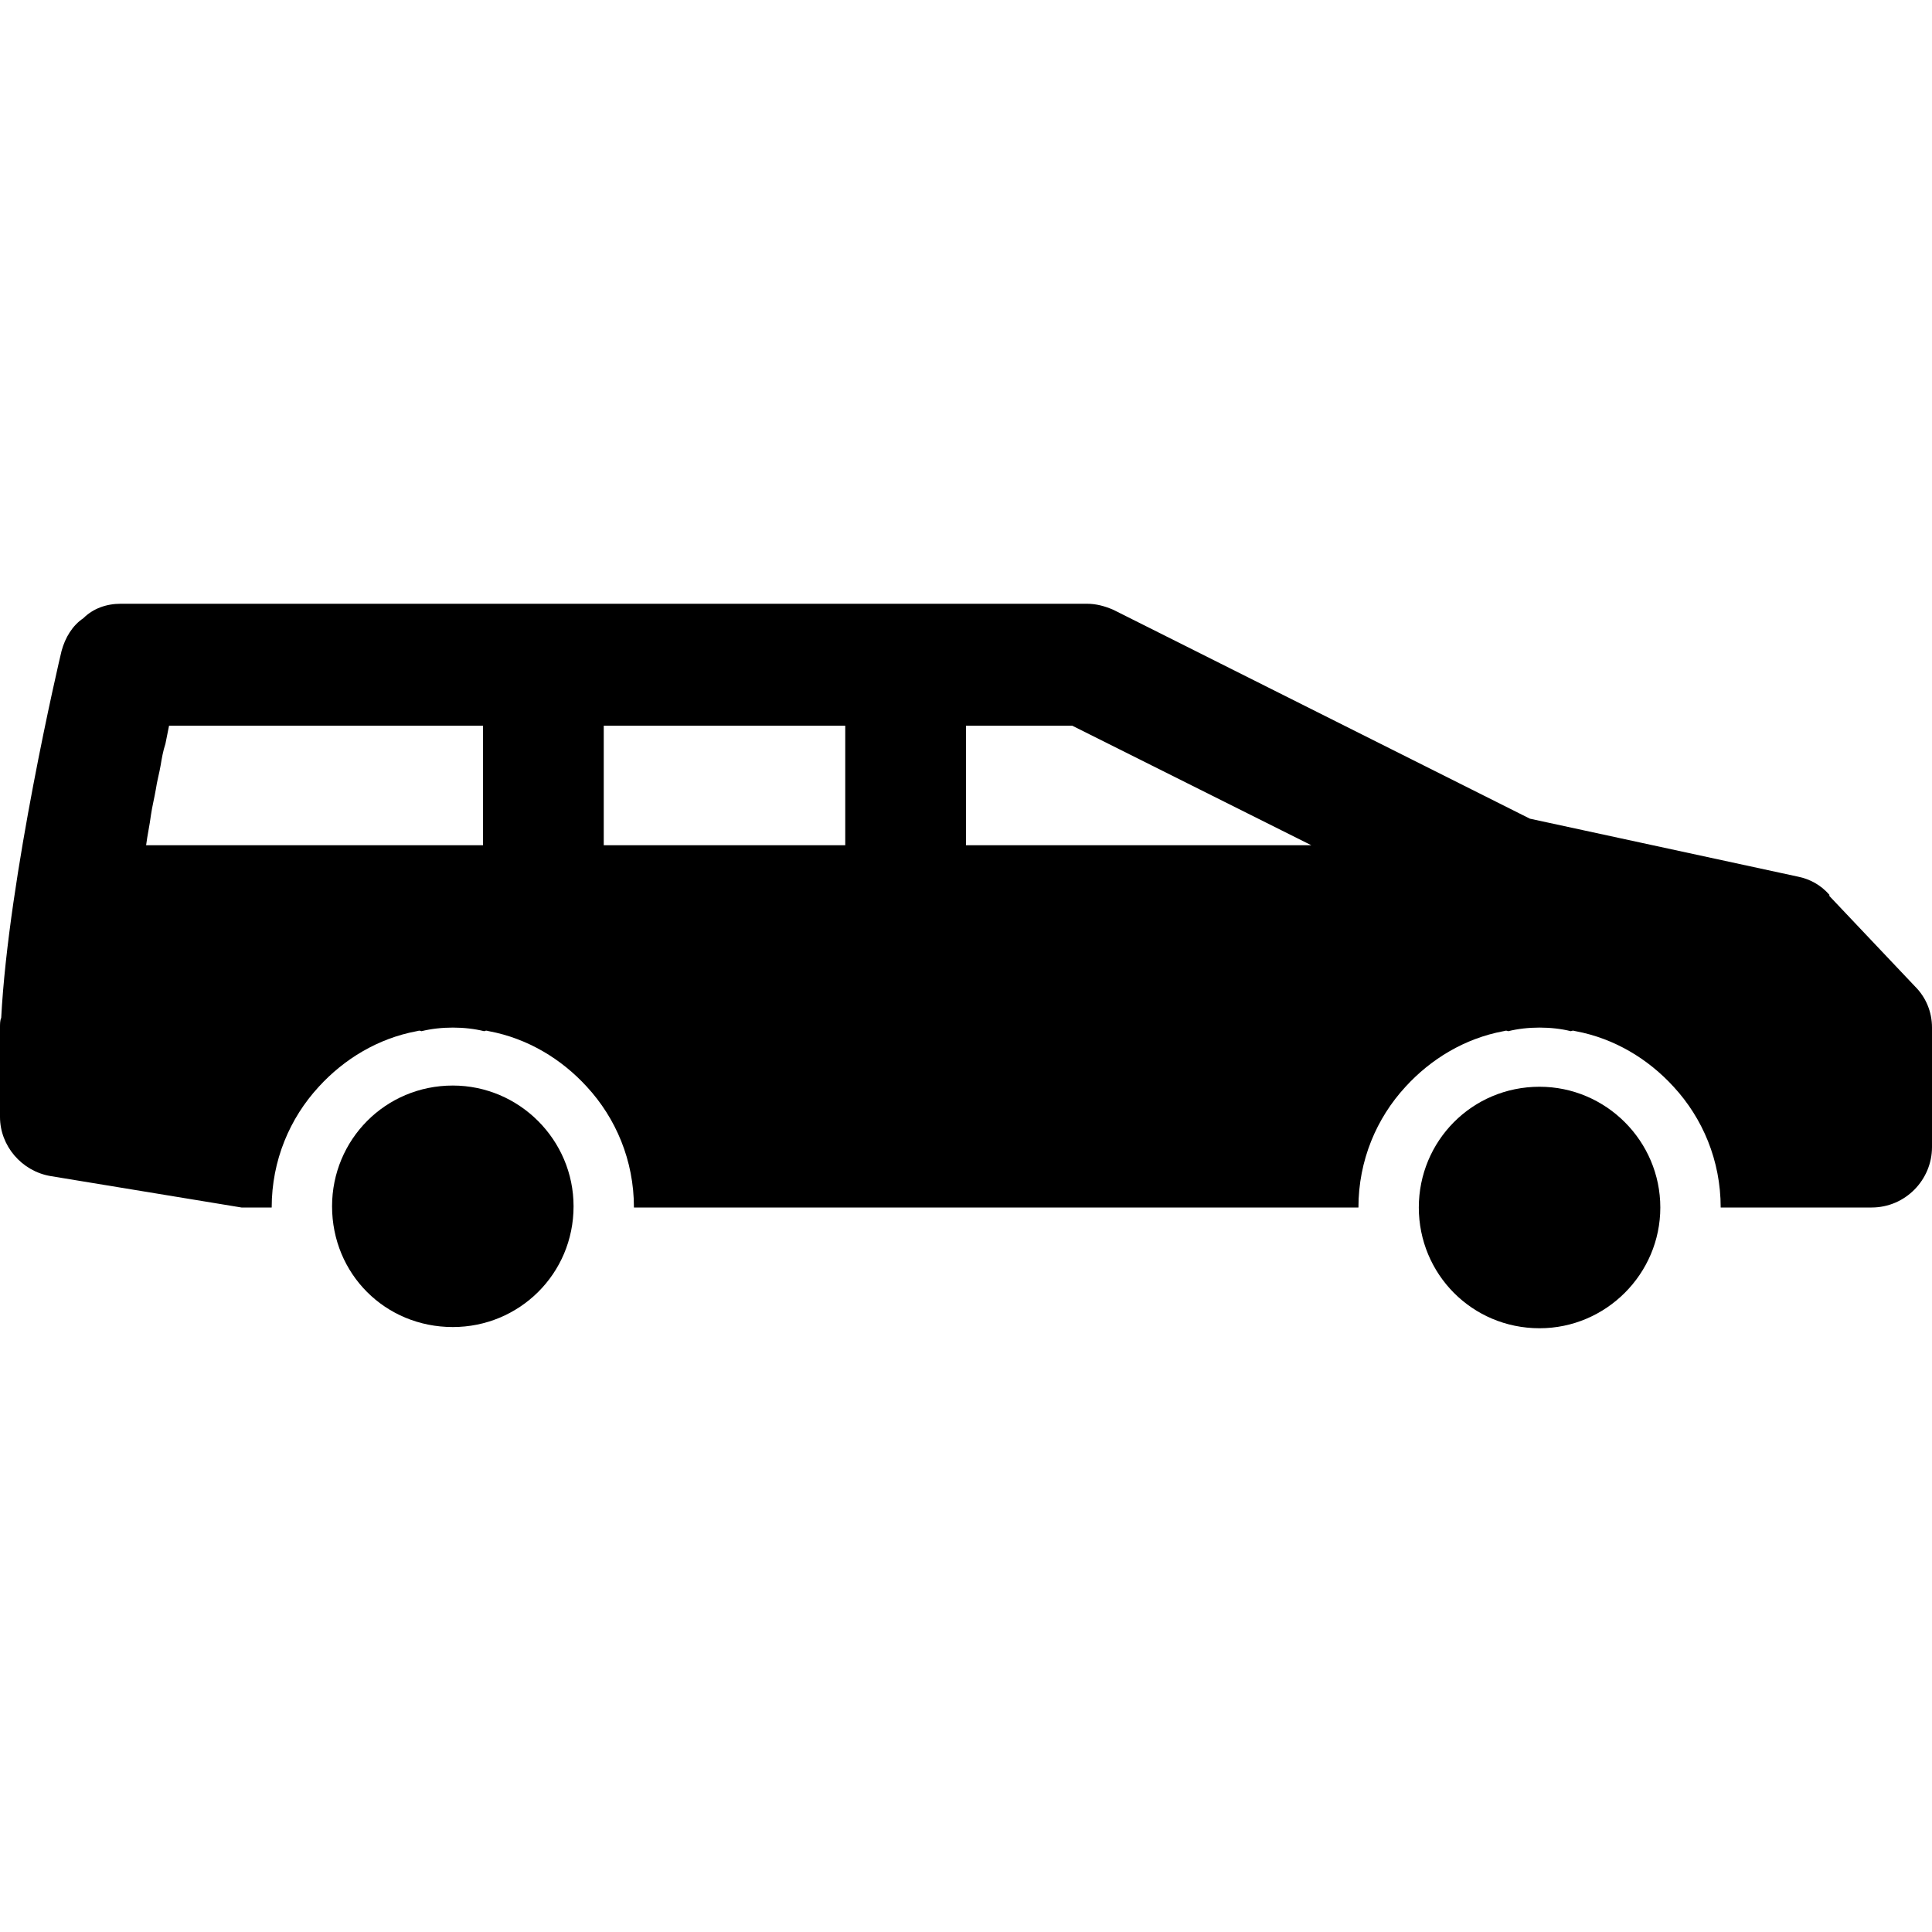
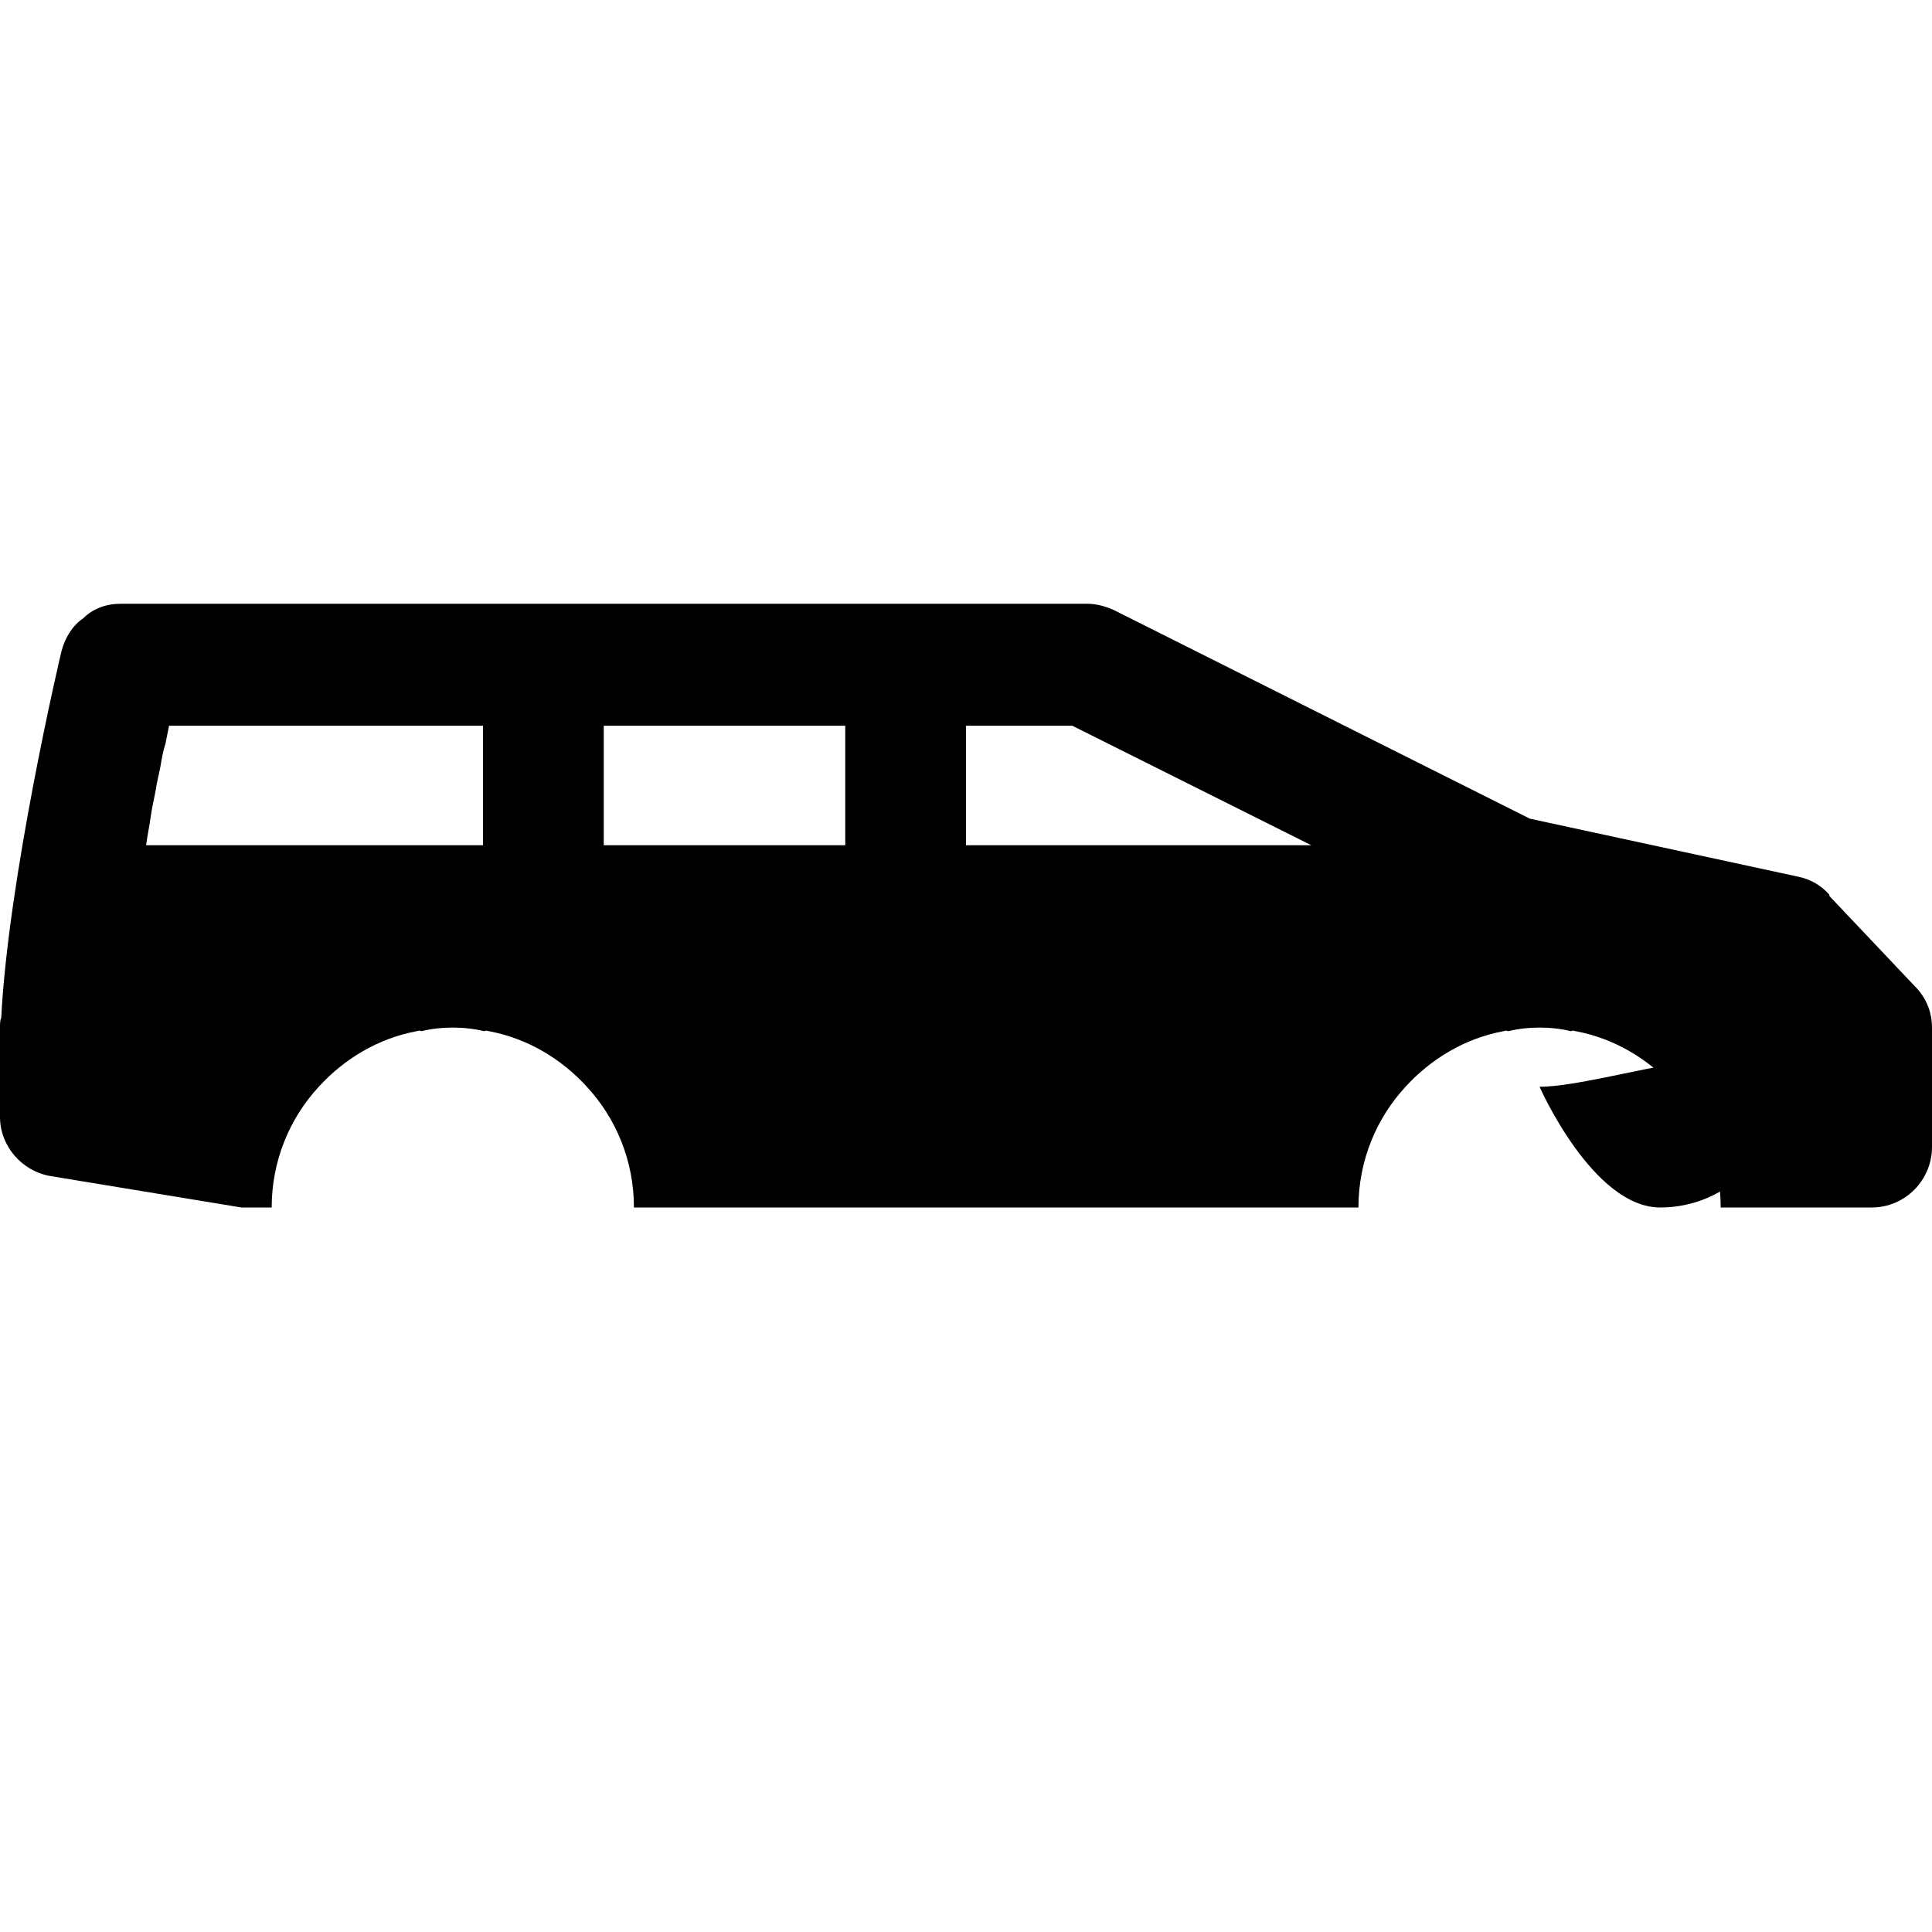
<svg xmlns="http://www.w3.org/2000/svg" version="1.1" id="icons" x="0px" y="0px" width="16px" height="16px" viewBox="0 0 16 16" style="enable-background:new 0 0 16 16;" xml:space="preserve">
  <style type="text/css">

	.st0{fill:#5057FB;}

	.st1{fill:#C93789;}

	.st2{fill:#ED5C36;}

	.st3{fill:#AFB224;}

	.st4{fill:#15B2CC;}

</style>
  <g id="station-wagon">
-     <path d="M3.75,8.99c-0.56,0-1,0.45-1,1c0,0.56,0.44,1,1,1c0.55,0,1-0.44,1-1C4.75,9.44,4.3,8.99,3.75,8.99" />
-     <path d="M12.75,9c-0.56,0-1,0.45-1,1s0.44,1,1,1c0.55,0,1-0.45,1-1S13.3,9,12.75,9" />
+     <path d="M12.75,9s0.44,1,1,1c0.55,0,1-0.45,1-1S13.3,9,12.75,9" />
    <path d="M15.86,8.17l-0.71-0.75V7.41c-0.07-0.08-0.16-0.13-0.26-0.15l-2.22-0.48L9.22,5.05C9.15,5.02,9.08,5,9,5H1    C0.88,5,0.77,5.04,0.69,5.12C0.6,5.18,0.54,5.28,0.51,5.39c-0.02,0.08-0.44,1.88-0.5,3.04C0,8.45,0,8.48,0,8.51v0.74    C0,9.49,0.18,9.7,0.42,9.74L2,10h0.25c0-0.39,0.15-0.74,0.39-1c0.21-0.23,0.49-0.4,0.81-0.46c0.01,0,0.02-0.01,0.04,0    c0.08-0.02,0.17-0.03,0.26-0.03s0.18,0.01,0.26,0.03c0.02-0.01,0.03,0,0.04,0C4.37,8.6,4.65,8.77,4.86,9    c0.24,0.26,0.39,0.61,0.39,1h6c0-0.39,0.15-0.74,0.39-1c0.21-0.23,0.49-0.4,0.81-0.46c0.01,0,0.02-0.01,0.04,0    c0.08-0.02,0.17-0.03,0.26-0.03s0.18,0.01,0.26,0.03c0.02-0.01,0.03,0,0.04,0c0.32,0.06,0.6,0.23,0.81,0.46    c0.24,0.26,0.39,0.61,0.39,1h1.25c0.28,0,0.5-0.23,0.5-0.5V8.51C16,8.38,15.95,8.26,15.86,8.17 M4,7H1.21    c0.01-0.08,0.03-0.17,0.04-0.25C1.26,6.68,1.28,6.6,1.29,6.54C1.3,6.47,1.32,6.4,1.33,6.34c0.01-0.06,0.02-0.12,0.04-0.18L1.4,6.01    H4V7z M7,7H5V6.01h2V7z M8,7V6.01h0.88L10.86,7H8z" />
  </g>
</svg>